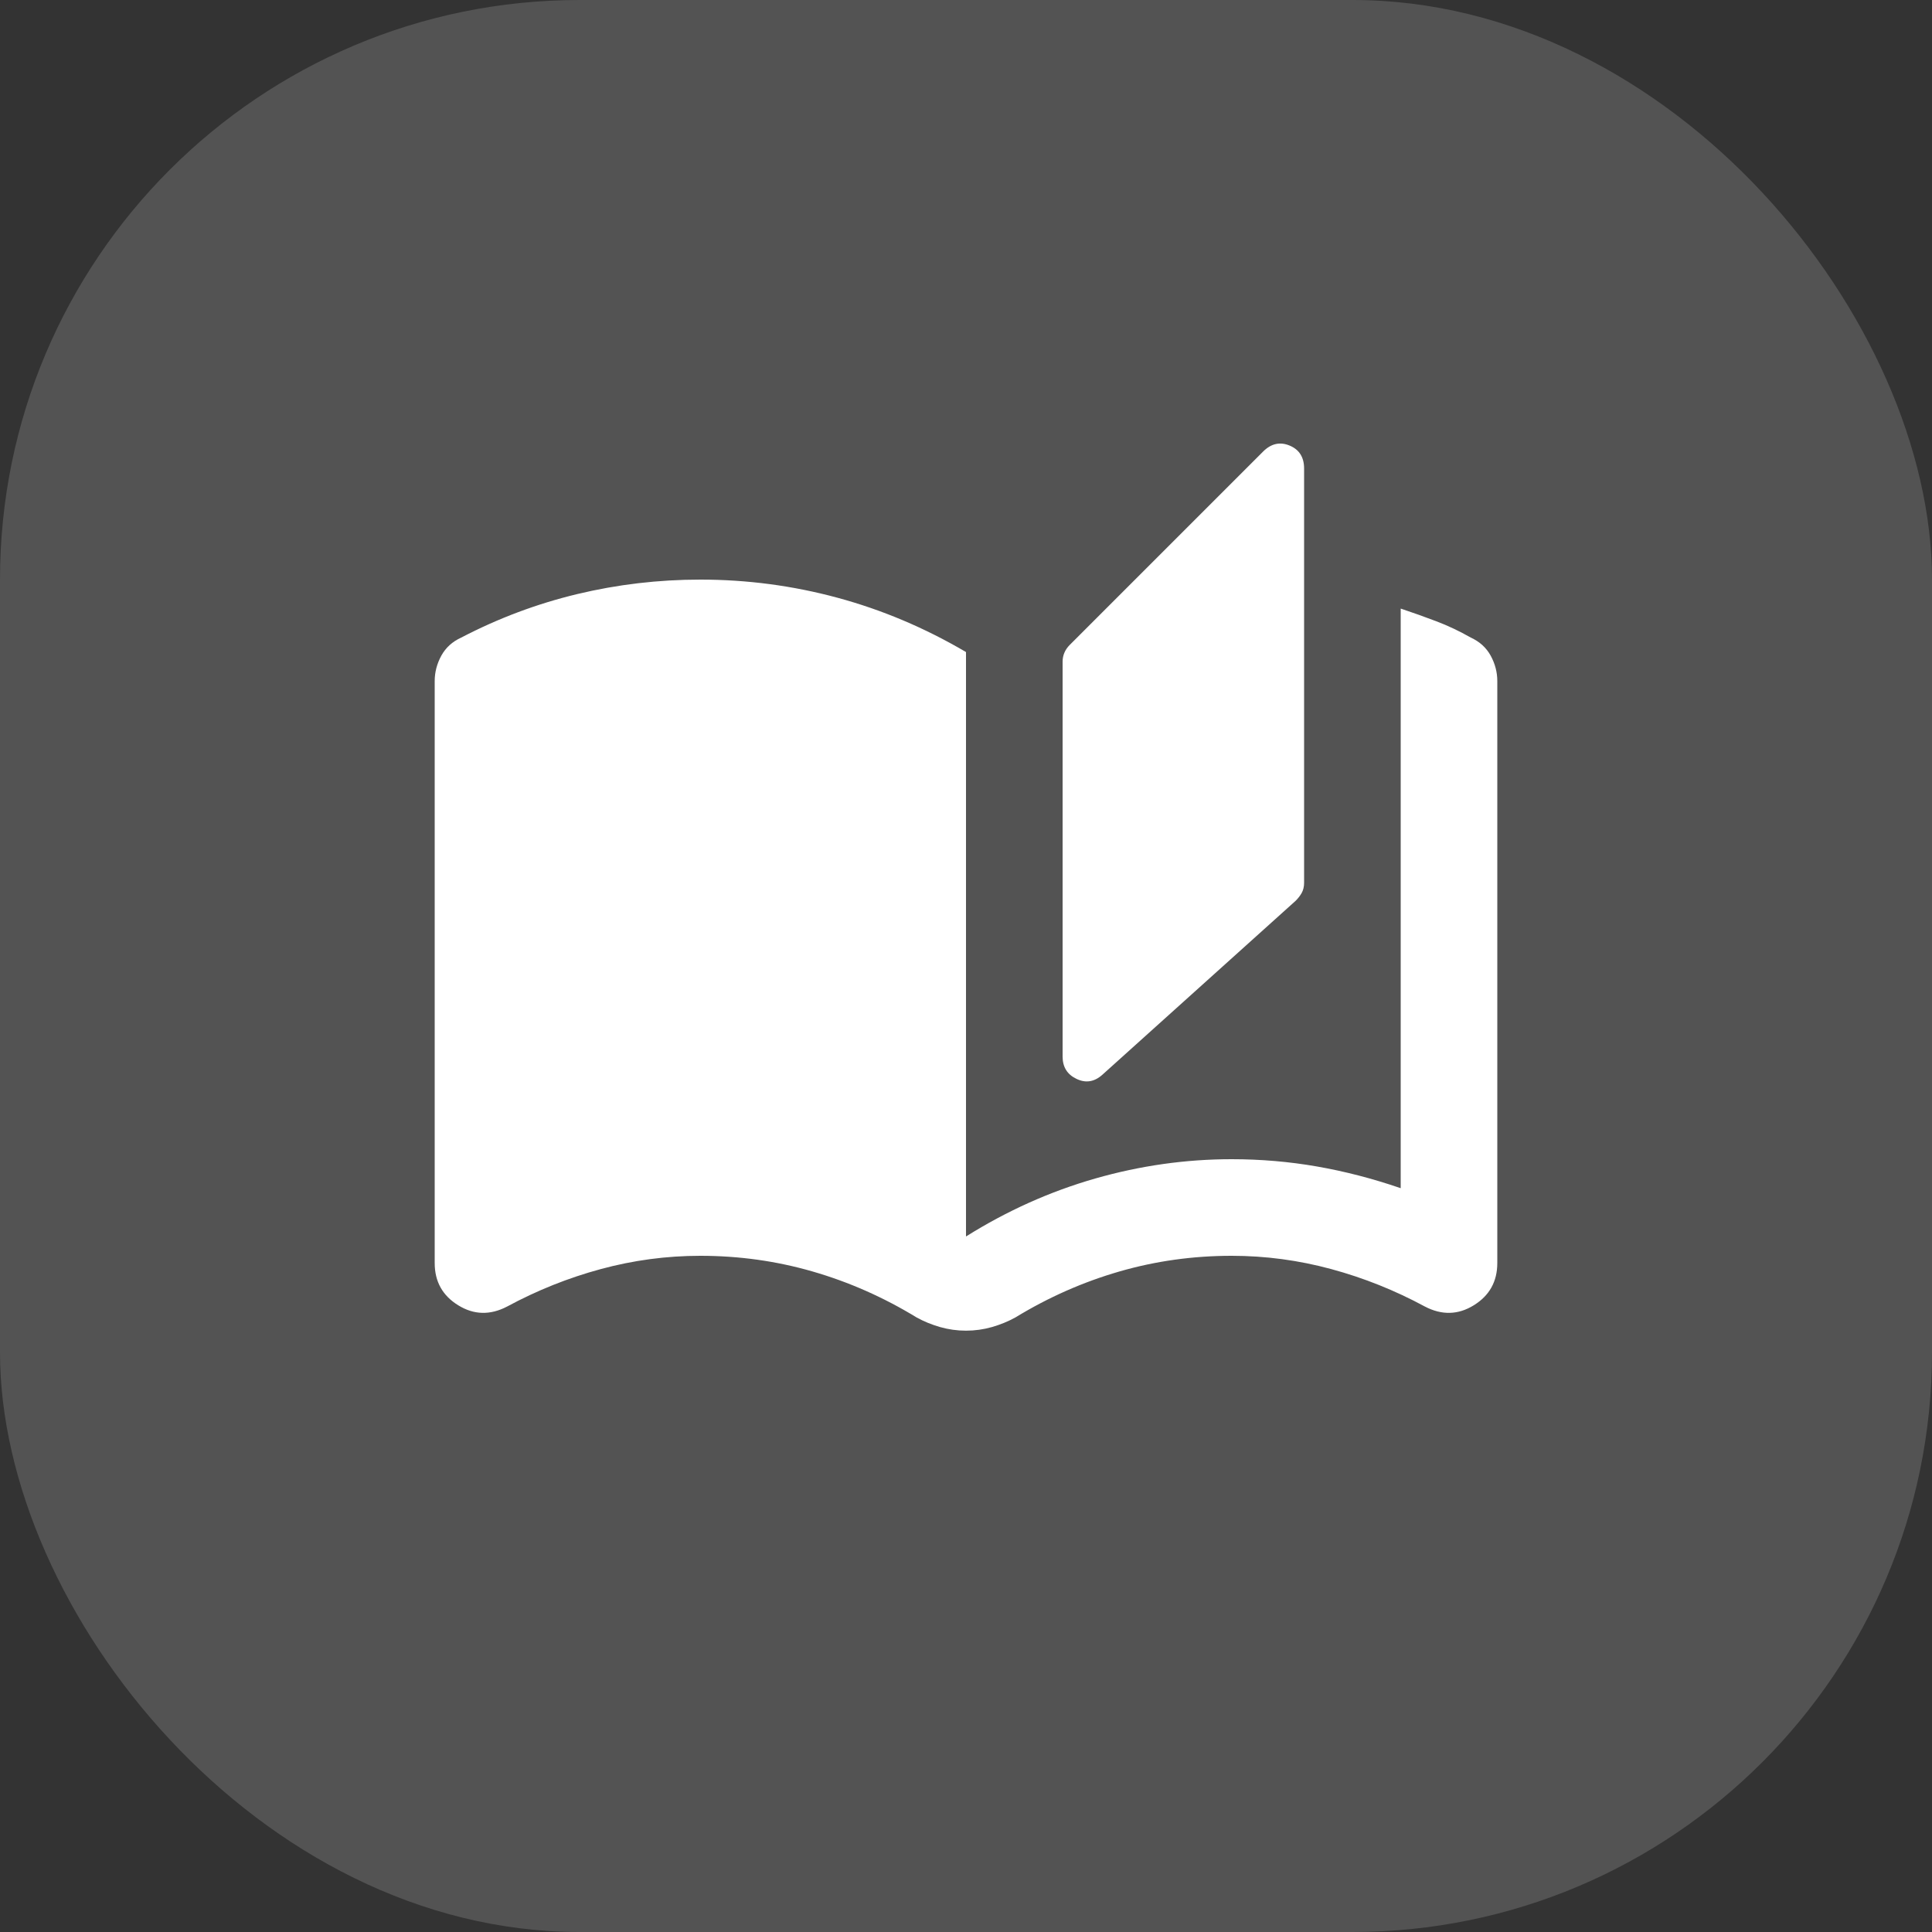
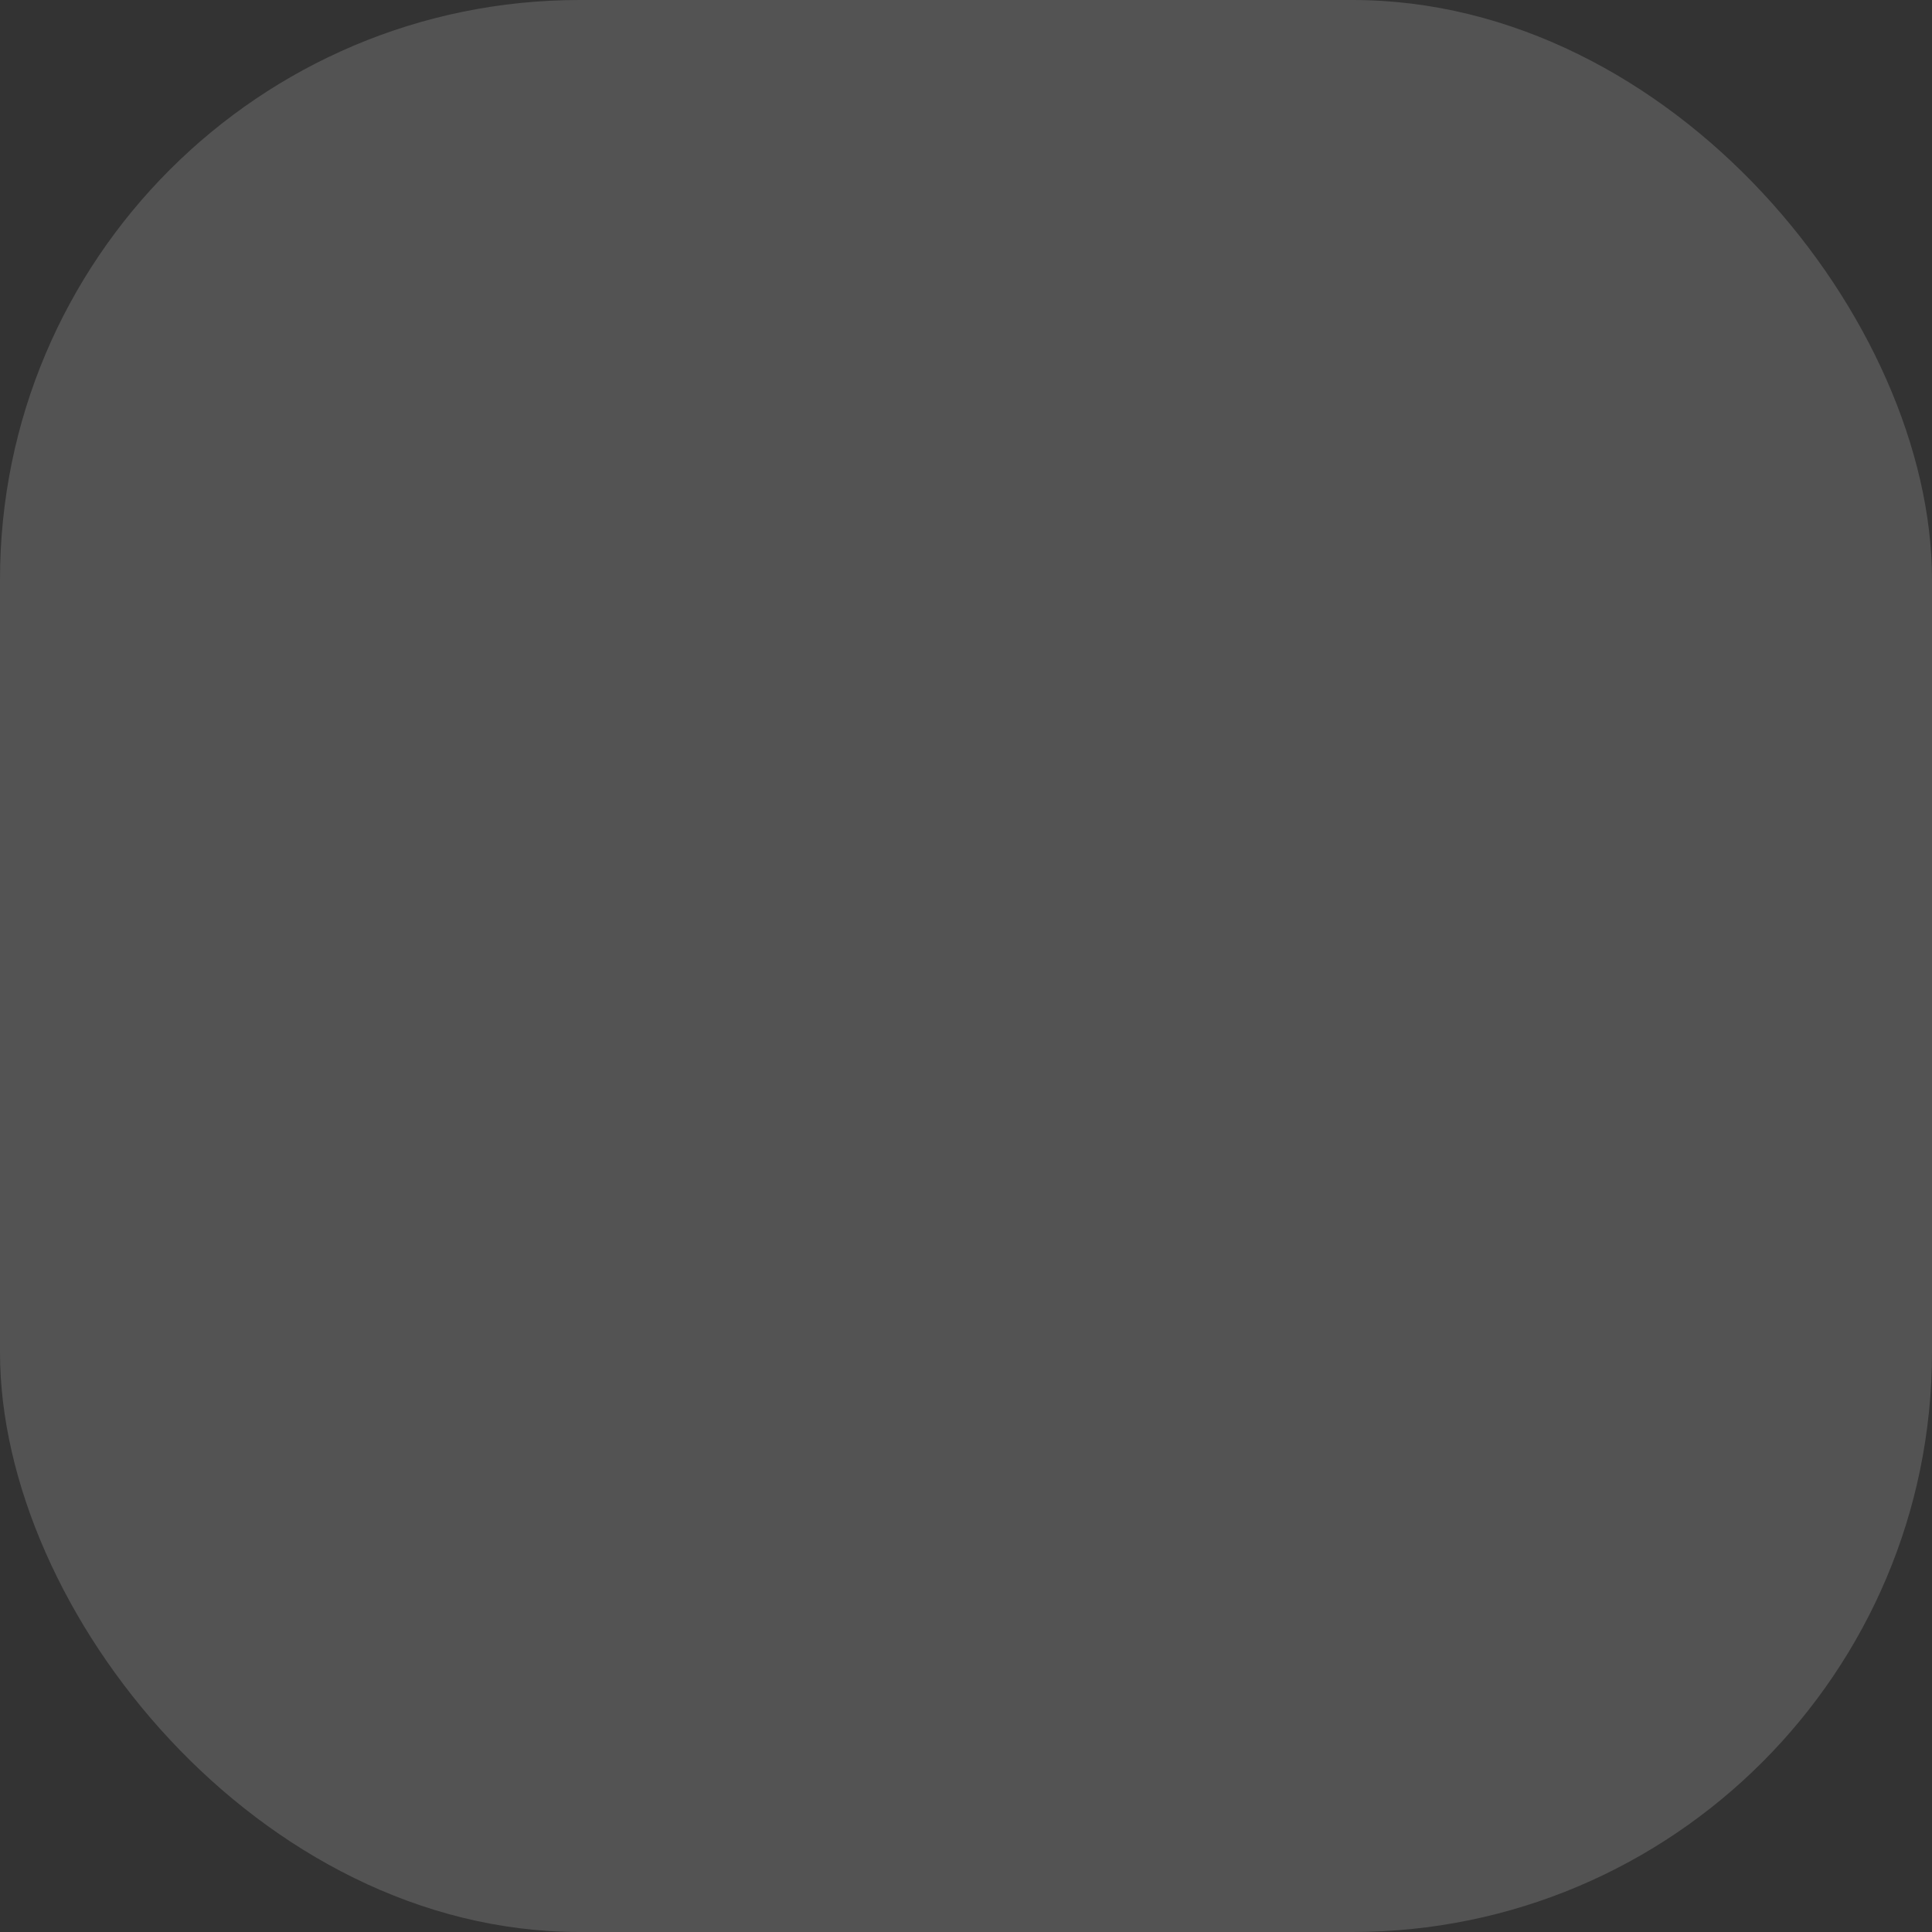
<svg xmlns="http://www.w3.org/2000/svg" width="40" height="40" viewBox="0 0 40 40" fill="none">
  <rect x="0" y="0" width="40" height="40" fill="#333333" stroke="none" />
  <rect width="40" height="40" rx="12" fill="white" fill-opacity="0.16" />
  <mask id="mask0_31_350" style="mask-type:alpha" maskUnits="userSpaceOnUse" x="8" y="8" width="24" height="24">
-     <rect x="8" y="8" width="24" height="24" fill="#D9D9D9" />
-   </mask>
+     </mask>
  <g mask="url(#mask0_31_350)">
-     <path d="M20 27.55C19.817 27.55 19.637 27.525 19.462 27.475C19.288 27.425 19.125 27.358 18.975 27.275C18.292 26.858 17.575 26.542 16.825 26.325C16.075 26.108 15.3 26 14.5 26C13.8 26 13.113 26.092 12.438 26.275C11.762 26.458 11.117 26.717 10.5 27.05C10.15 27.233 9.812 27.225 9.488 27.025C9.162 26.825 9 26.533 9 26.15V14.1C9 13.917 9.046 13.742 9.137 13.575C9.229 13.408 9.367 13.283 9.55 13.2C10.317 12.8 11.117 12.5 11.95 12.3C12.783 12.1 13.633 12 14.5 12C15.467 12 16.413 12.125 17.337 12.375C18.262 12.625 19.15 13 20 13.5V25.6C20.85 25.067 21.742 24.667 22.675 24.4C23.608 24.133 24.55 24 25.5 24C26.1 24 26.688 24.05 27.262 24.15C27.837 24.25 28.417 24.4 29 24.6V12.6C29.25 12.683 29.496 12.771 29.738 12.863C29.979 12.954 30.217 13.067 30.45 13.2C30.633 13.283 30.771 13.408 30.863 13.575C30.954 13.742 31 13.917 31 14.1V26.15C31 26.533 30.837 26.825 30.512 27.025C30.188 27.225 29.85 27.233 29.5 27.05C28.883 26.717 28.238 26.458 27.562 26.275C26.887 26.092 26.2 26 25.5 26C24.7 26 23.925 26.108 23.175 26.325C22.425 26.542 21.708 26.858 21.025 27.275C20.875 27.358 20.712 27.425 20.538 27.475C20.363 27.525 20.183 27.55 20 27.55ZM22.825 22.25C22.658 22.4 22.479 22.429 22.288 22.337C22.096 22.246 22 22.092 22 21.875V13.7C22 13.633 22.012 13.571 22.038 13.512C22.062 13.454 22.1 13.4 22.15 13.35L26.15 9.35C26.317 9.183 26.5 9.142 26.7 9.225C26.9 9.308 27 9.467 27 9.7V18.275C27 18.358 26.983 18.429 26.95 18.488C26.917 18.546 26.875 18.6 26.825 18.65L22.825 22.25Z" fill="white" />
-   </g>
+     </g>
</svg>